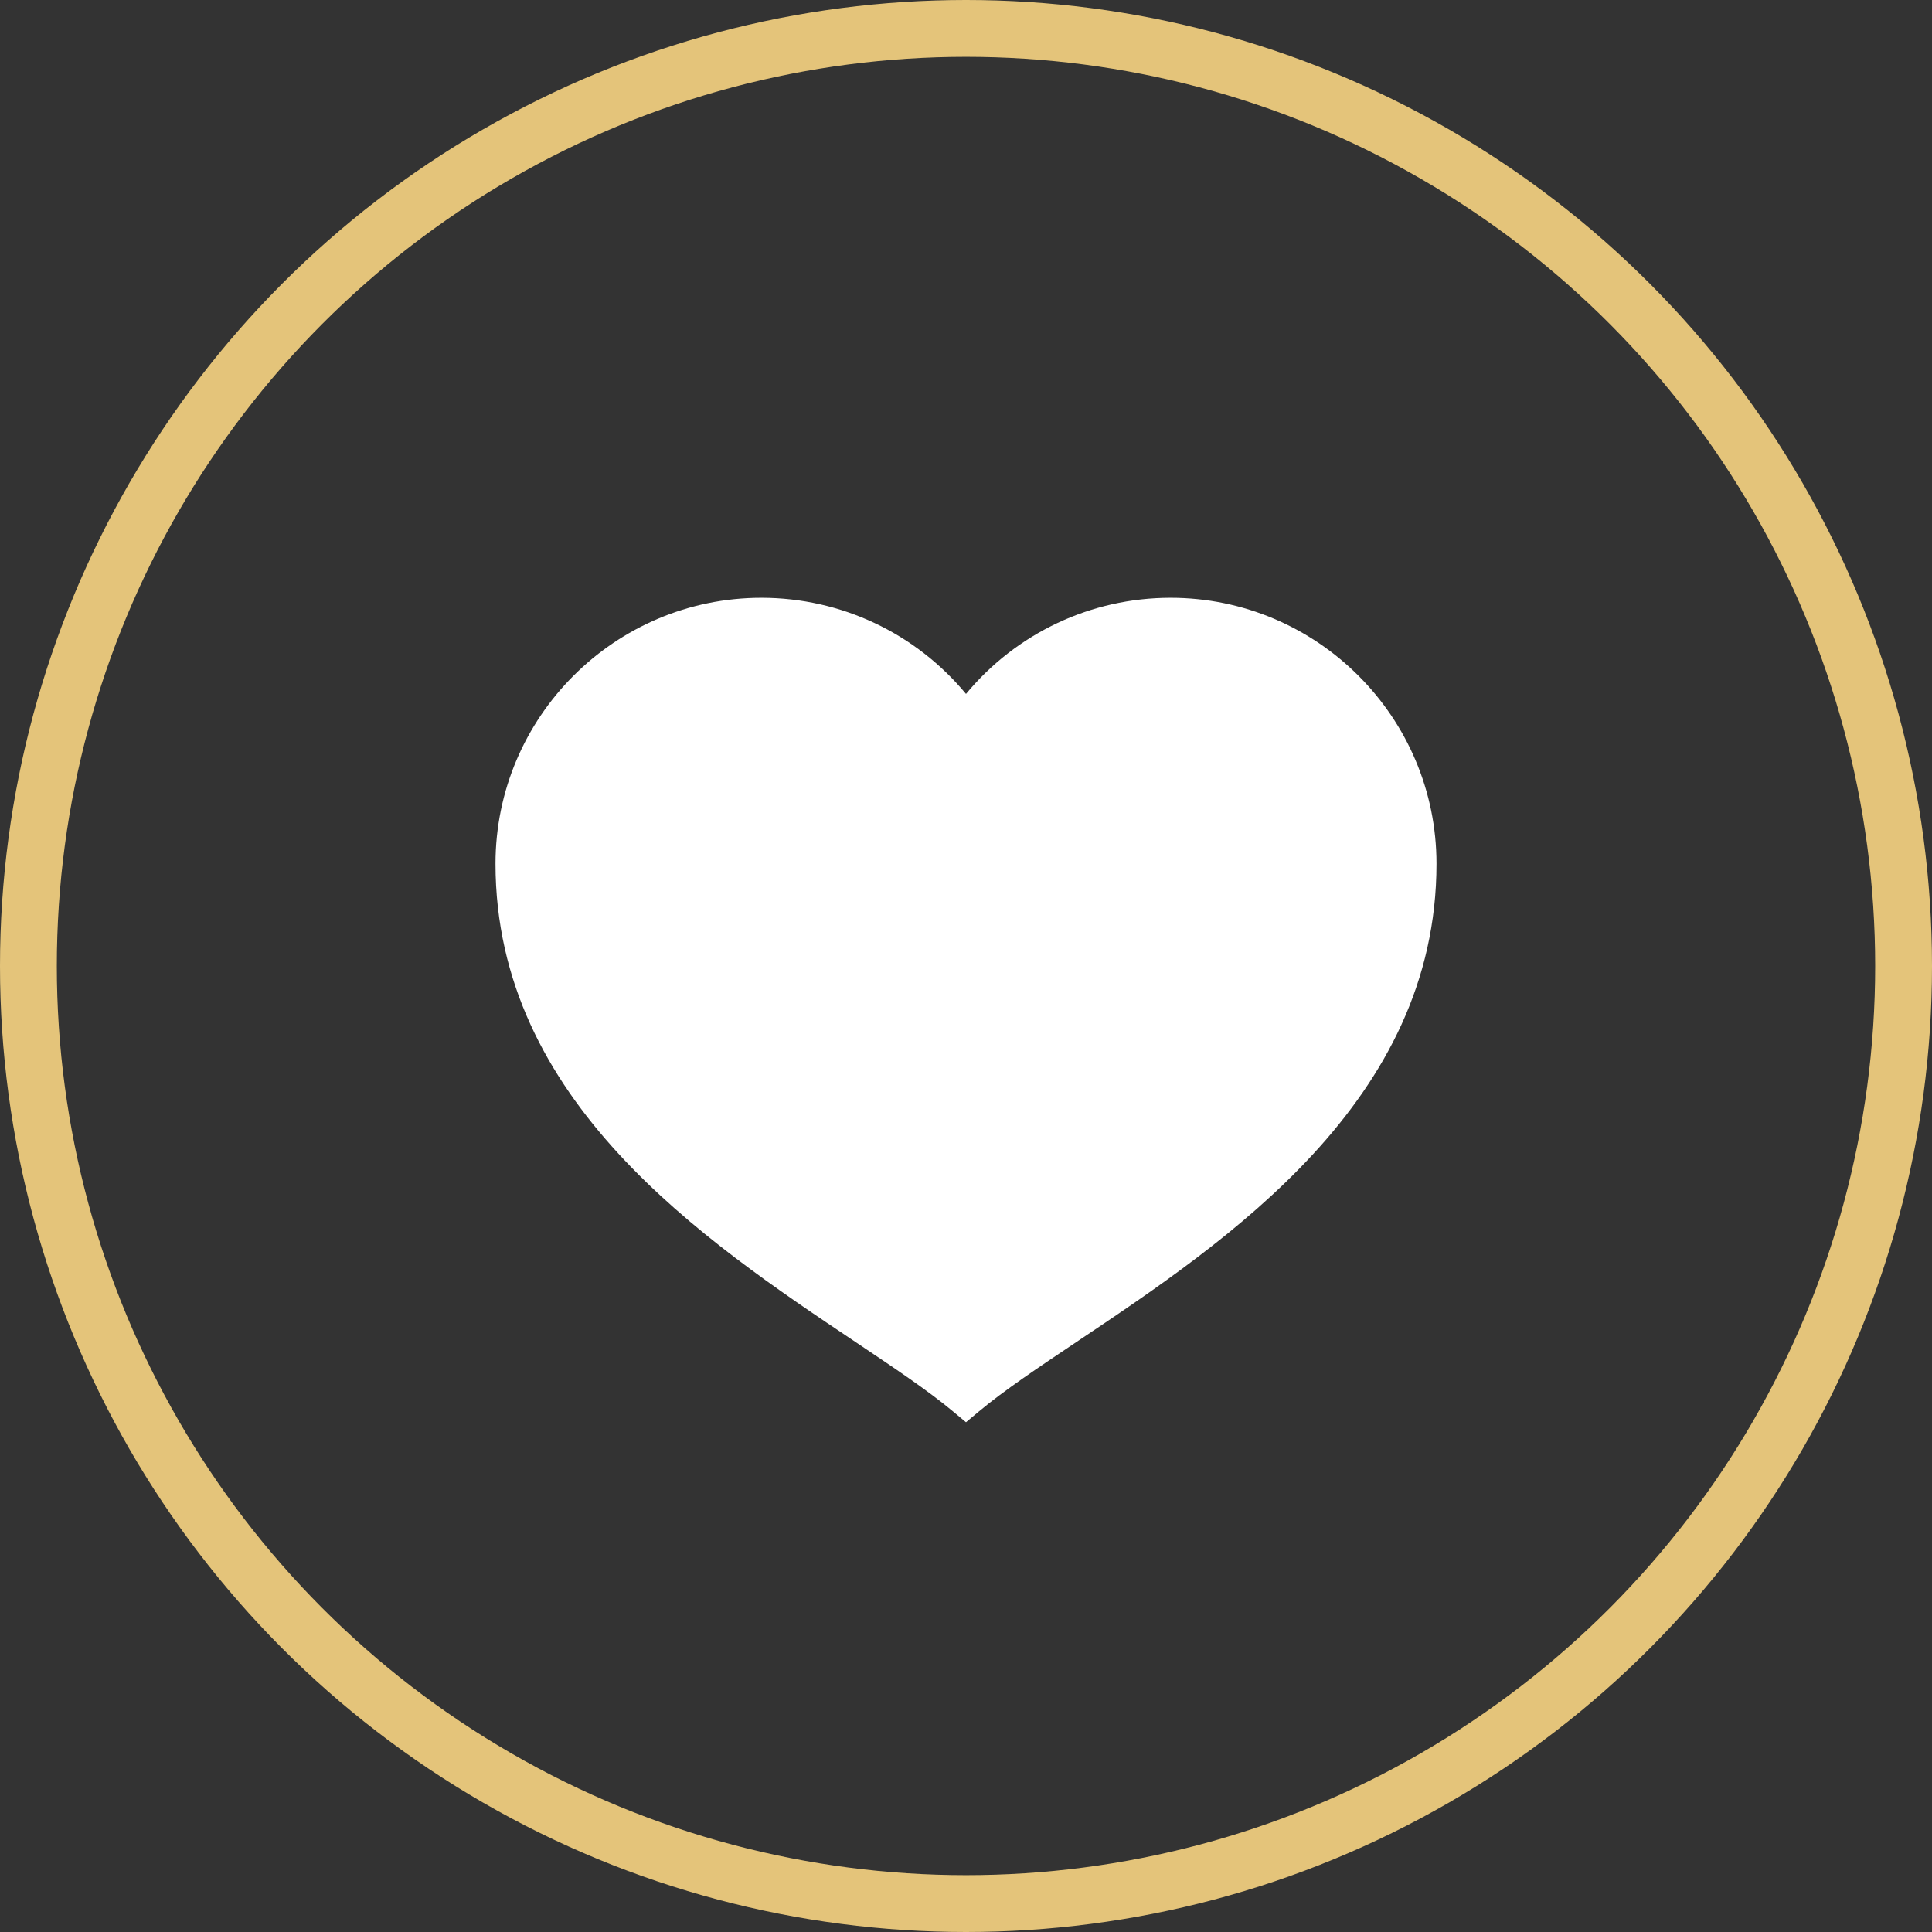
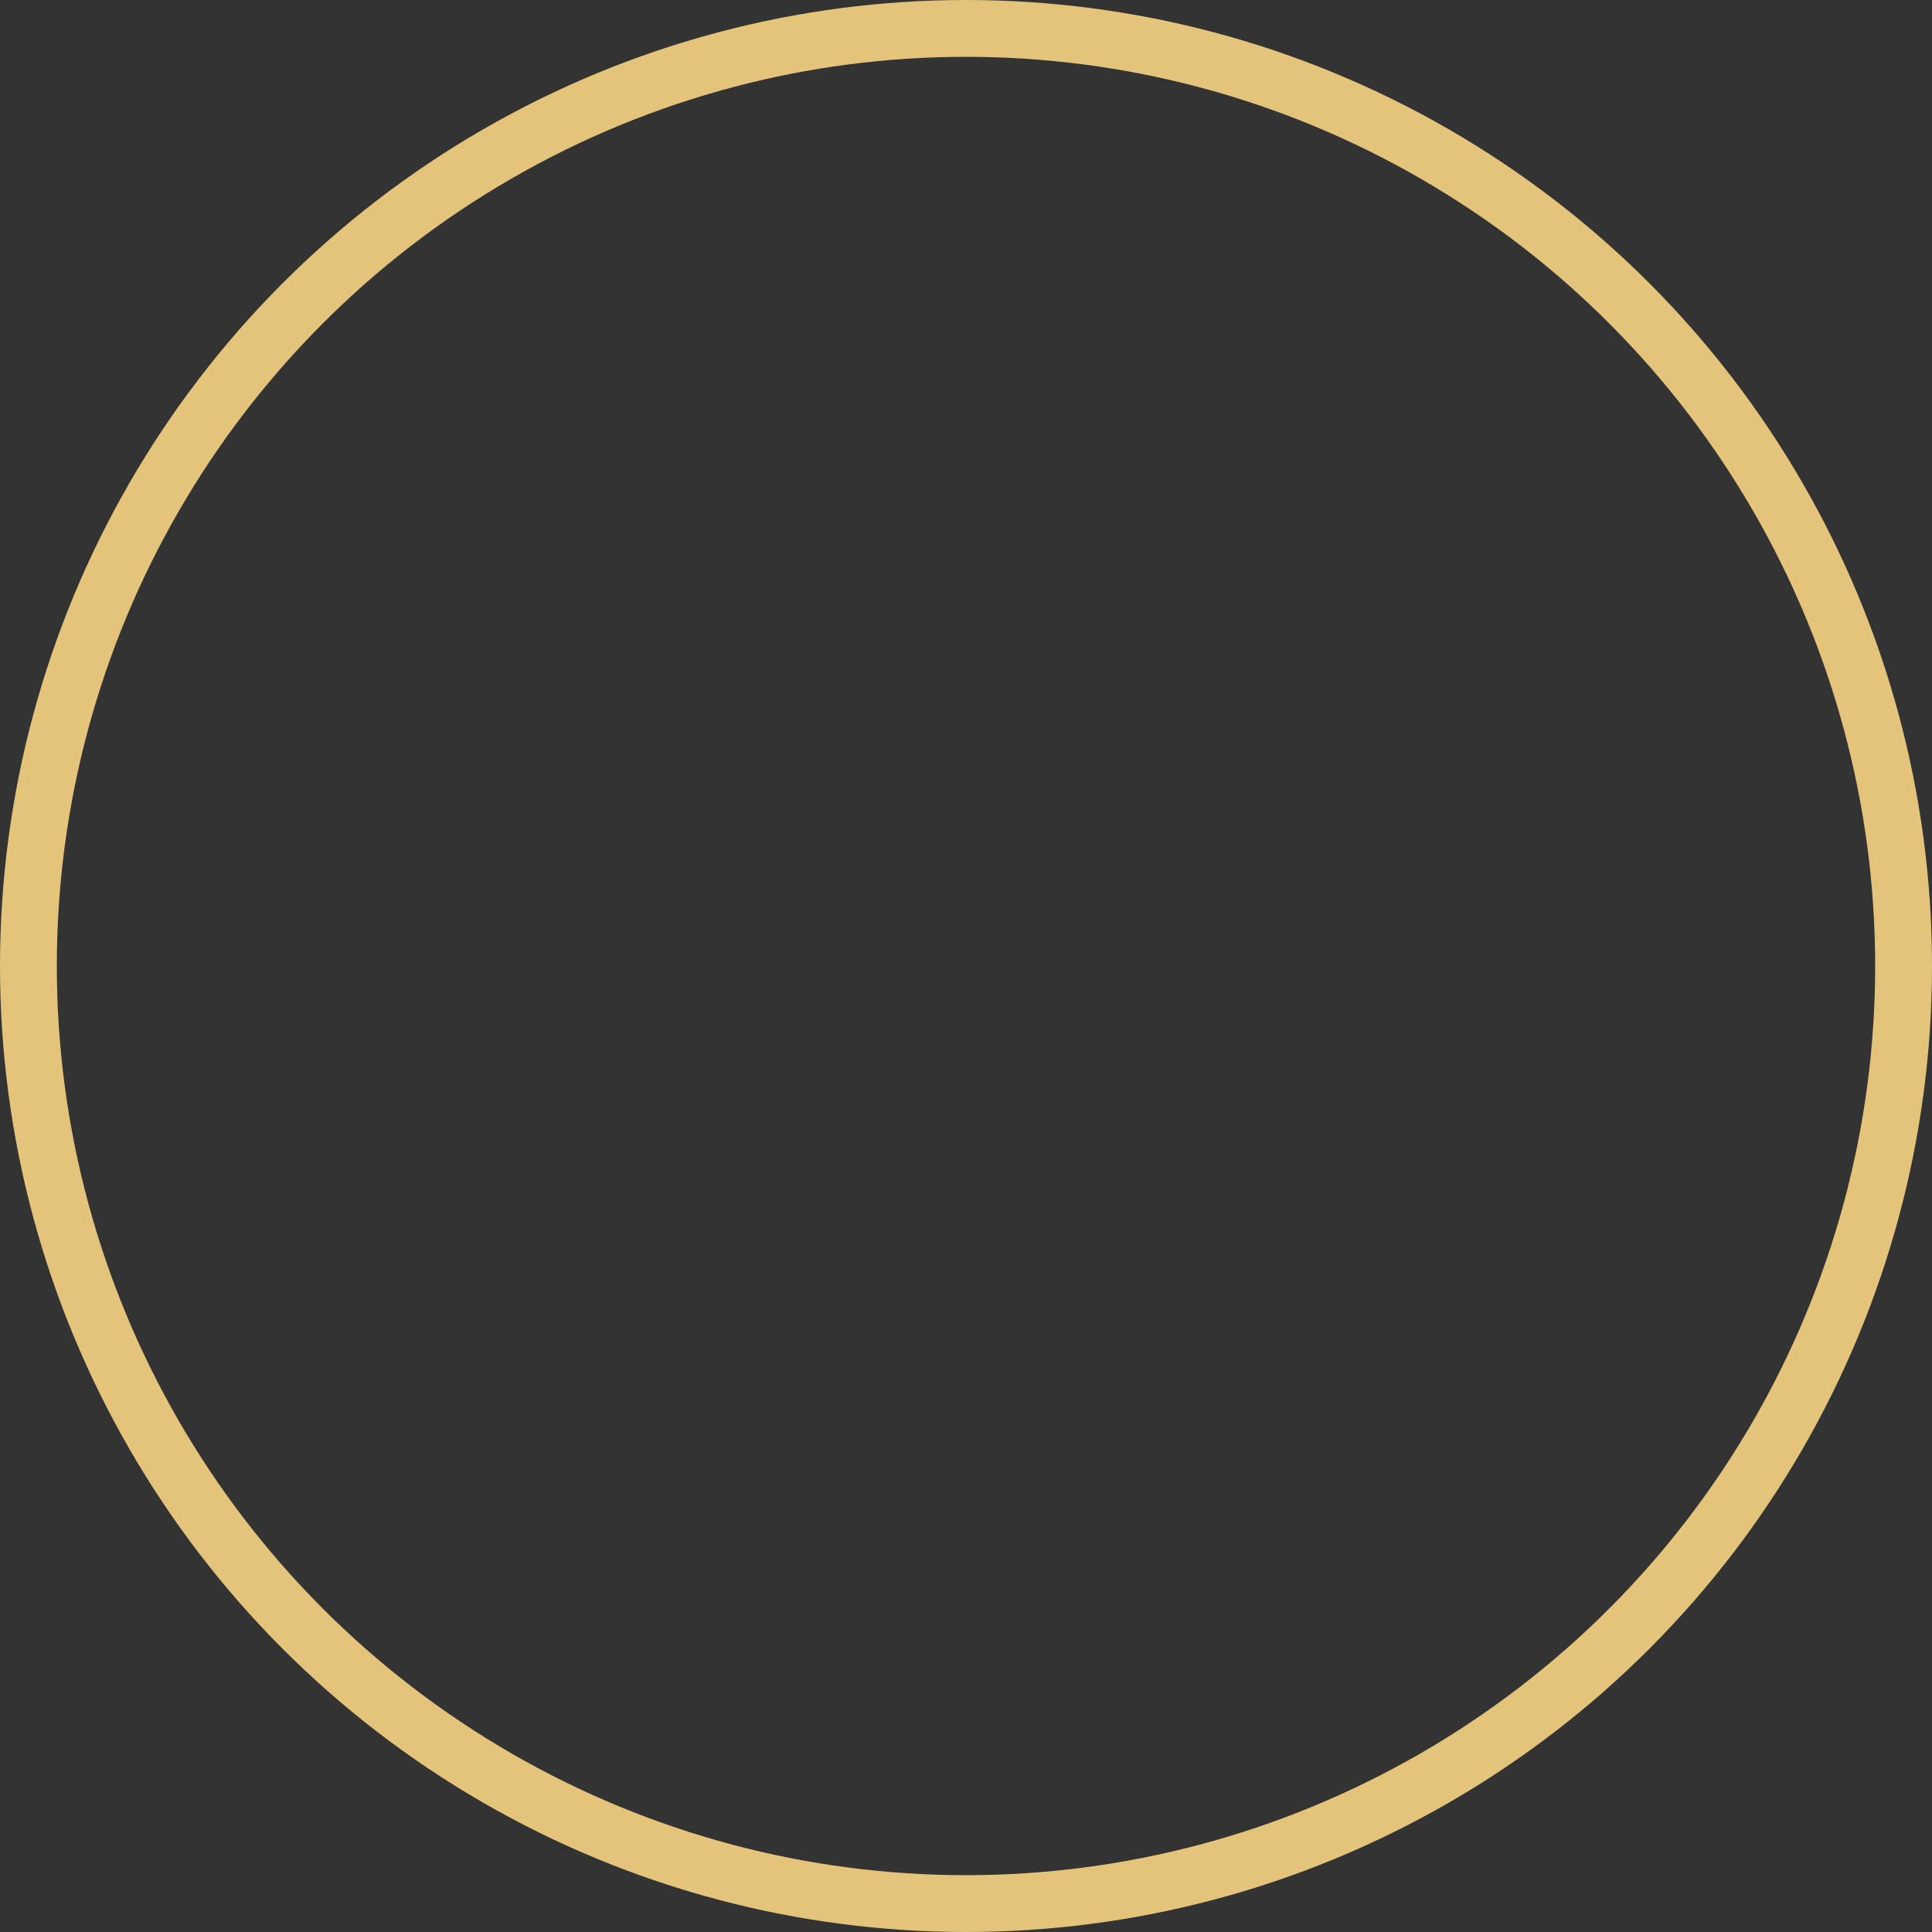
<svg xmlns="http://www.w3.org/2000/svg" width="34" height="34" viewBox="0 0 34 34" fill="none">
  <rect x="0" y="0" width="34" height="34" fill="#333333" stroke="none" />
  <circle cx="17" cy="17" r="16.5" stroke="#E4C47A" />
-   <path d="M17 25.029L16.769 24.837C16.331 24.471 15.739 24.076 15.054 23.616C12.381 21.827 8.72 19.376 8.72 15.2C8.72 12.62 10.819 10.52 13.4 10.52C14.802 10.52 16.115 11.144 17 12.212C17.885 11.144 19.197 10.52 20.6 10.52C23.18 10.52 25.28 12.62 25.28 15.2C25.28 19.376 21.619 21.827 18.945 23.616C18.26 24.075 17.668 24.471 17.23 24.837L17 25.029Z" fill="white" />
</svg>